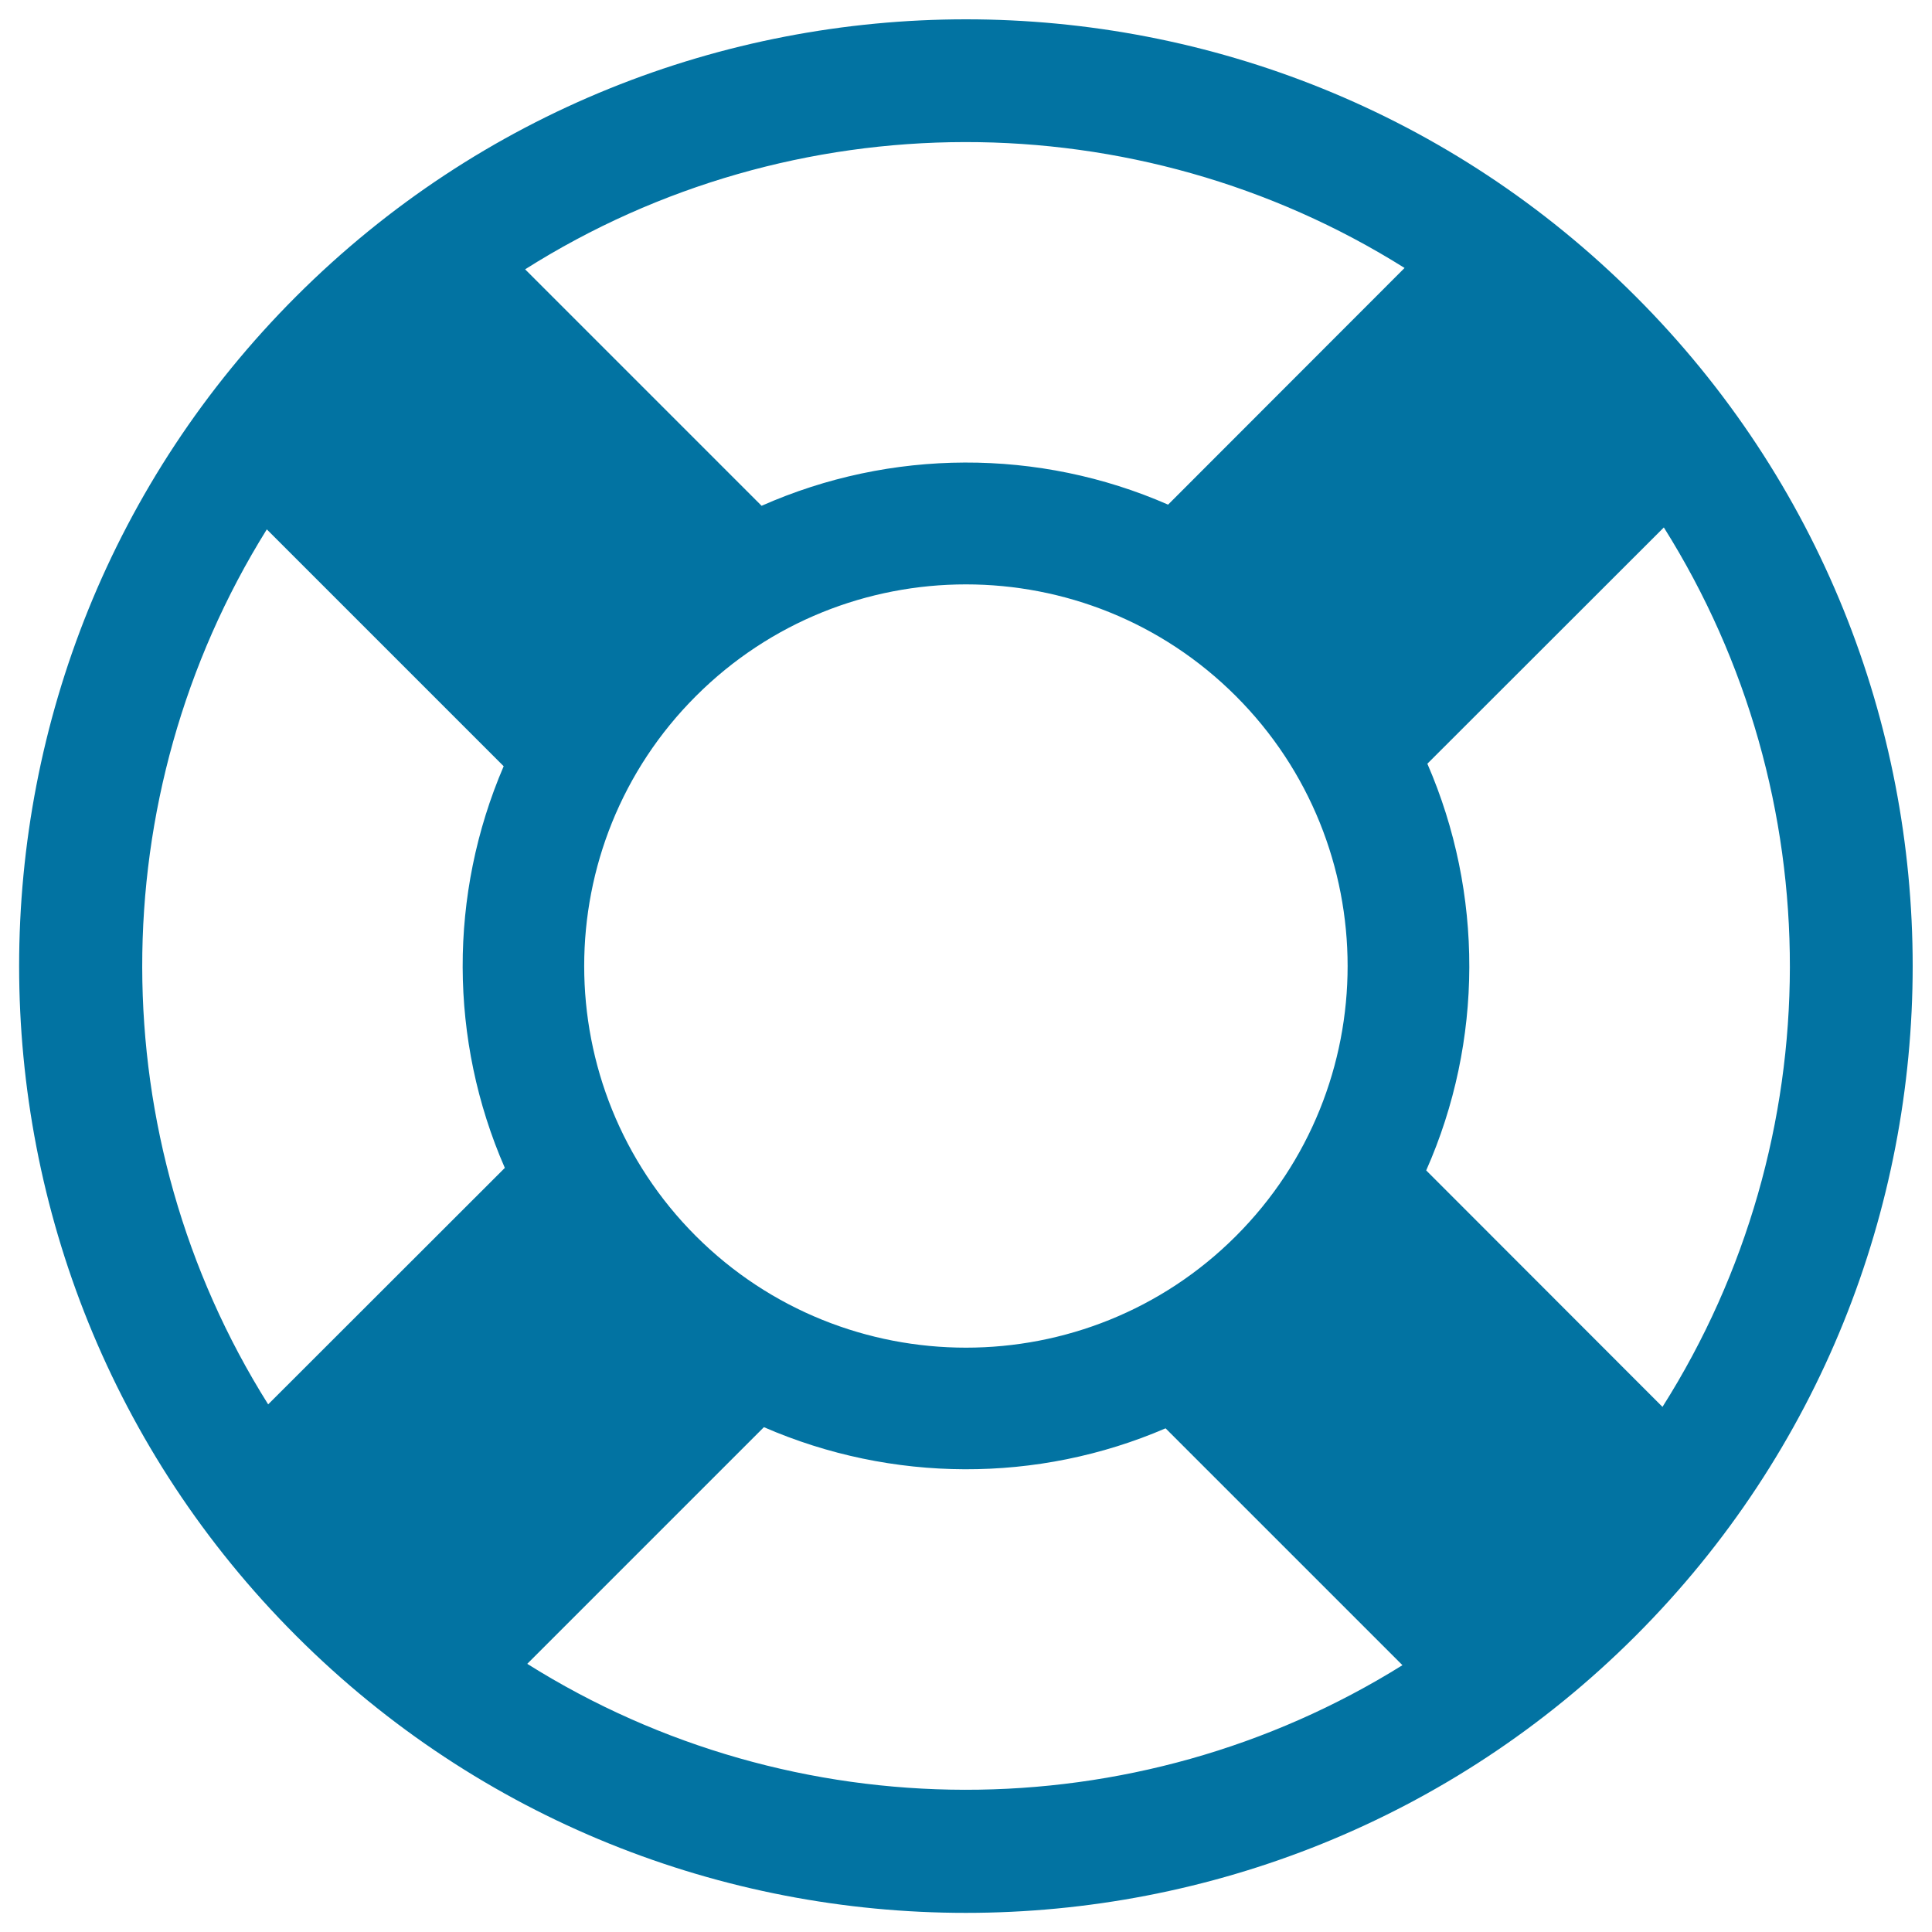
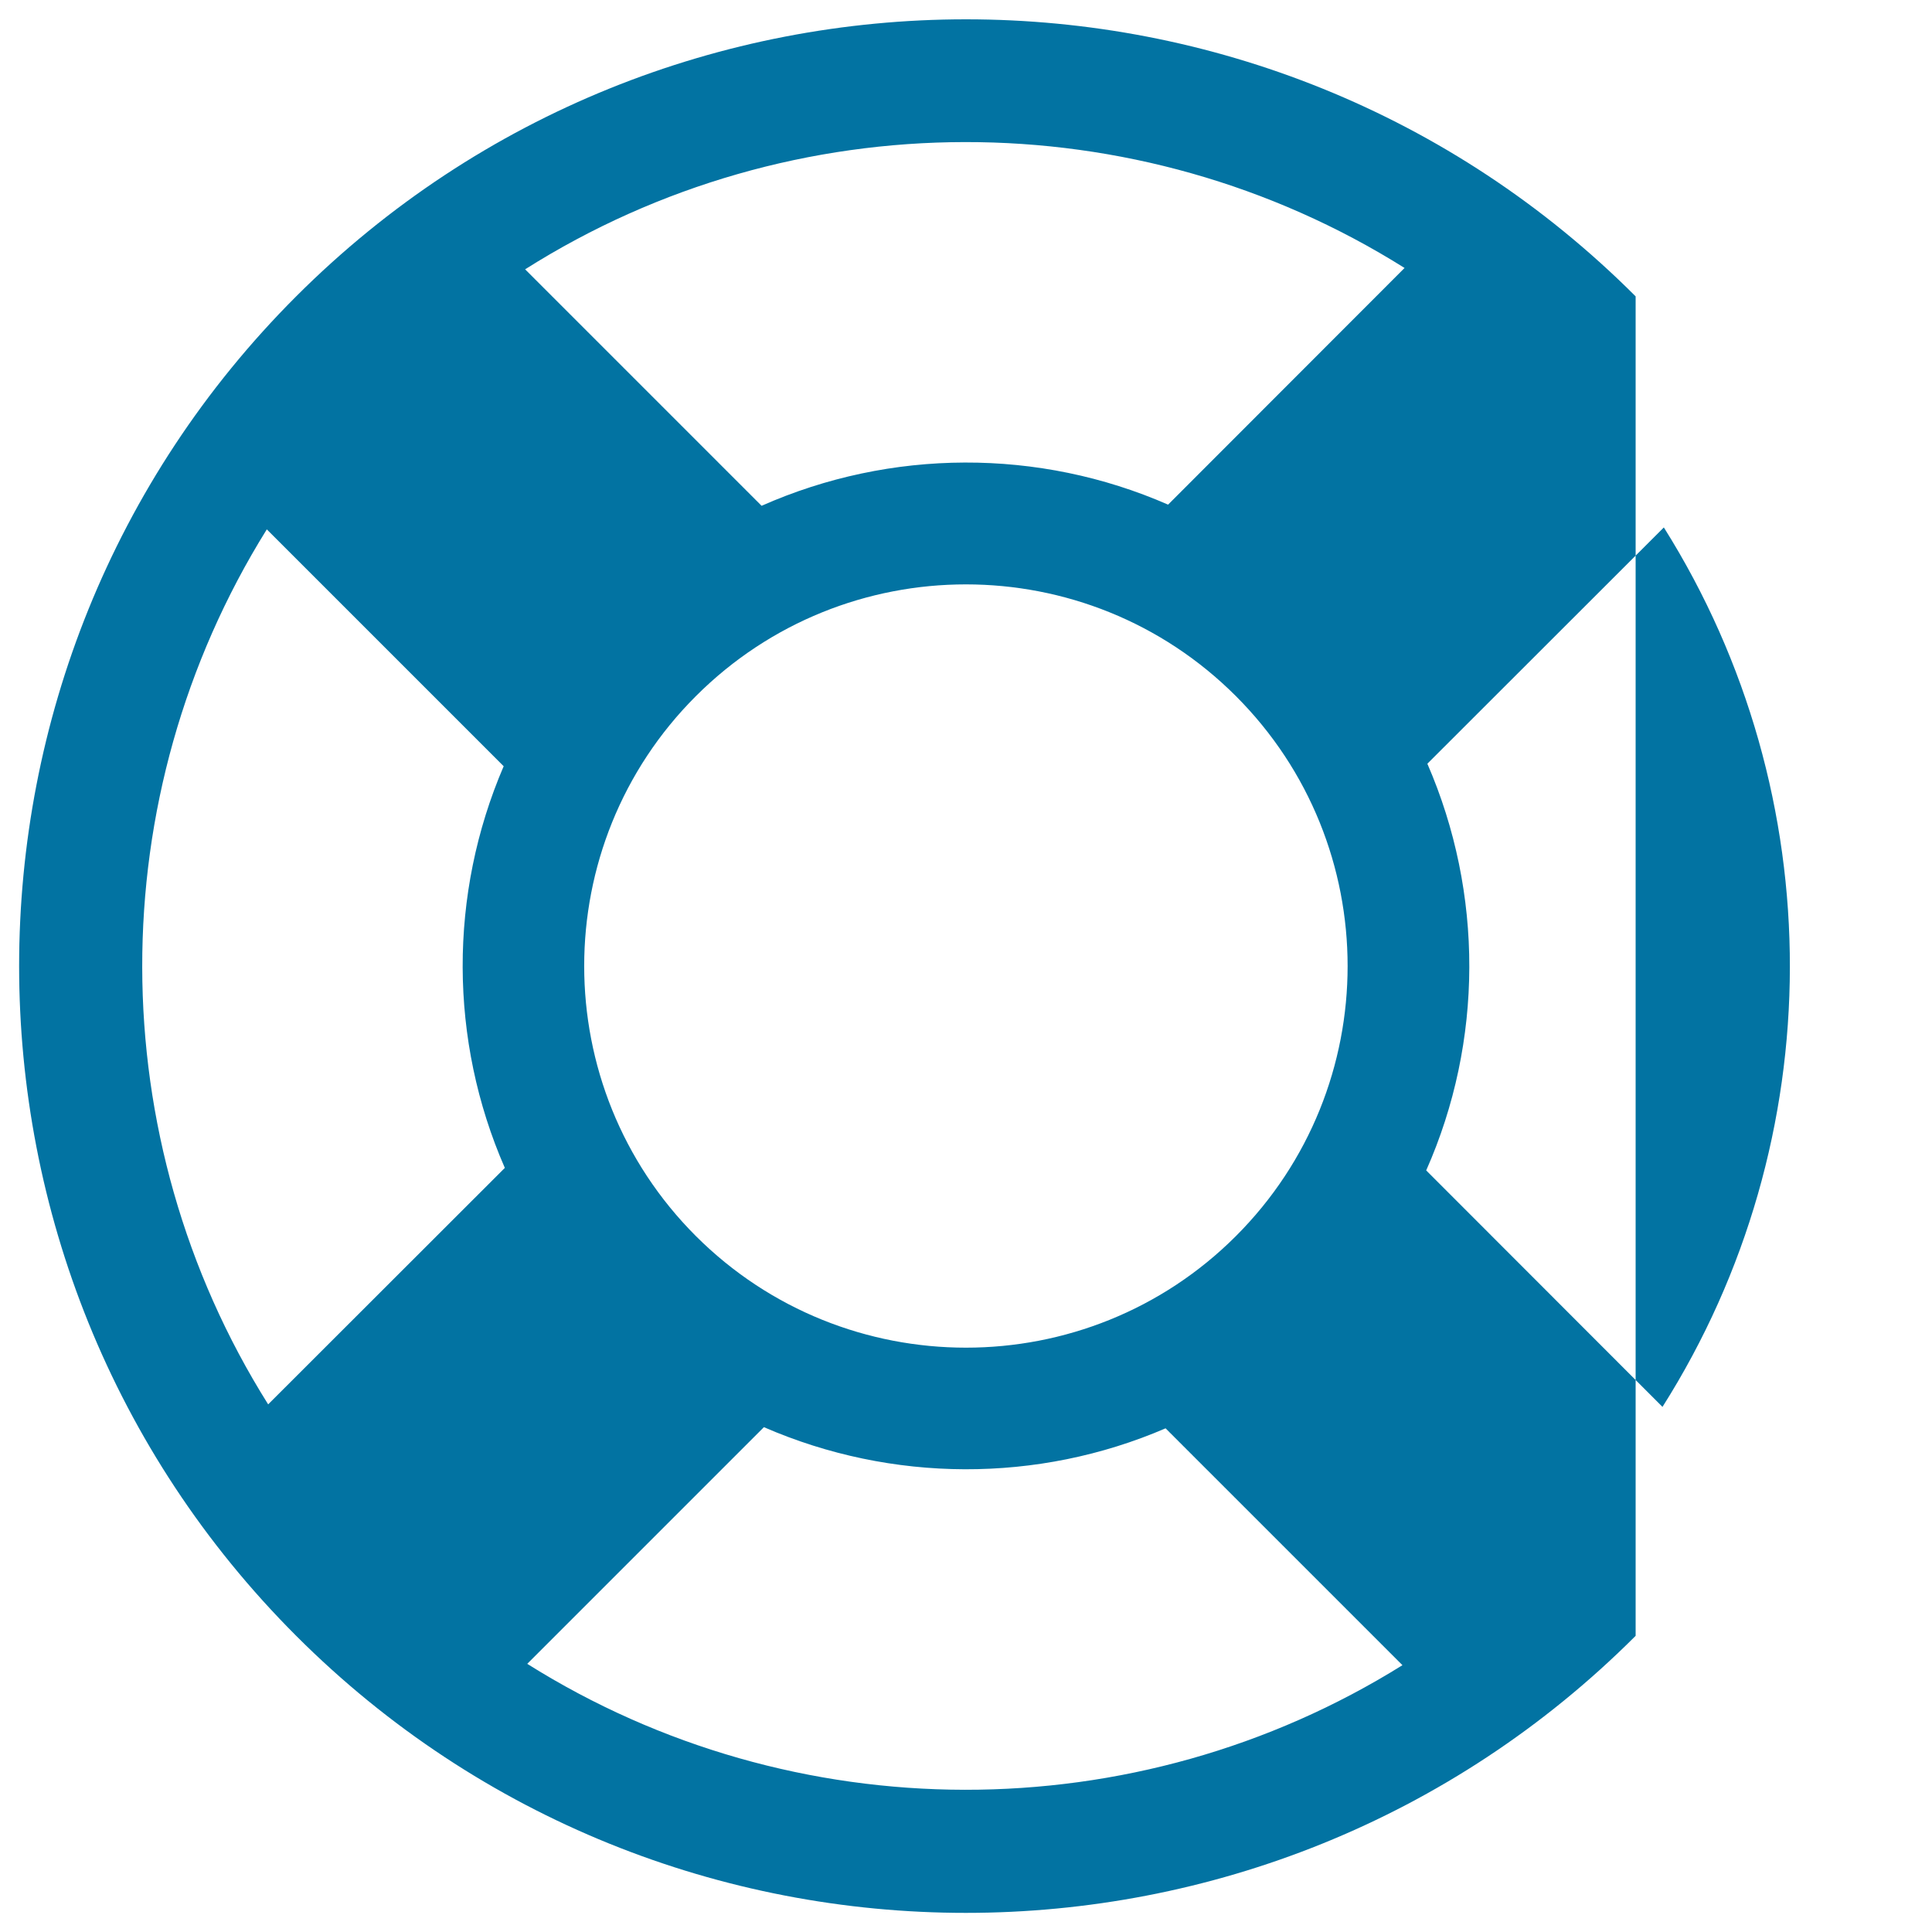
<svg xmlns="http://www.w3.org/2000/svg" viewBox="0 0 1000 1000" style="fill:#0273a2">
  <title>Lifeguard SVG icon</title>
  <g>
-     <path d="M846.6,153.4c-191.1-191.2-502.1-191.2-693.3,0c-191.2,191.1-191.2,502.1,0,693.3c191.1,191.2,502.1,191.2,693.3,0C1037.8,655.5,1037.8,344.5,846.6,153.4z M860.5,728.2L738.2,605.8c29.6-66.8,29.7-143.5,0.6-210.5L861.2,273C948.4,411.7,948.2,589.7,860.5,728.2z M360.2,639.8c-77.1-77.1-77.1-202.5,0-279.5c77.1-77.1,202.4-77.1,279.5,0c77.1,77.1,77.1,202.4,0,279.5C562.7,716.8,437.3,716.8,360.2,639.8z M727,138.7L604.6,261.2c-66.9-29.3-143.6-29-210.4,0.6L271.8,139.4C410.3,51.8,588.3,51.6,727,138.7z M138.1,274l122.6,122.6c-28.5,66.3-28.3,141.8,0.6,207.9L138.8,726.9C52.1,589,51.9,412.3,138.1,274z M272.9,861.2l122.5-122.5c66.2,28.8,141.7,29.1,207.9,0.6l122.6,122.6C587.7,948.1,410.9,947.9,272.9,861.2z" />
+     <path d="M846.6,153.4c-191.1-191.2-502.1-191.2-693.3,0c-191.2,191.1-191.2,502.1,0,693.3c191.1,191.2,502.1,191.2,693.3,0z M860.5,728.2L738.2,605.8c29.6-66.8,29.7-143.5,0.6-210.5L861.2,273C948.4,411.7,948.2,589.7,860.5,728.2z M360.2,639.8c-77.1-77.1-77.1-202.5,0-279.5c77.1-77.1,202.4-77.1,279.5,0c77.1,77.1,77.1,202.4,0,279.5C562.7,716.8,437.3,716.8,360.2,639.8z M727,138.7L604.6,261.2c-66.9-29.3-143.6-29-210.4,0.6L271.8,139.4C410.3,51.8,588.3,51.6,727,138.7z M138.1,274l122.6,122.6c-28.5,66.3-28.3,141.8,0.6,207.9L138.8,726.9C52.1,589,51.9,412.3,138.1,274z M272.9,861.2l122.5-122.5c66.2,28.8,141.7,29.1,207.9,0.6l122.6,122.6C587.7,948.1,410.9,947.9,272.9,861.2z" />
  </g>
</svg>